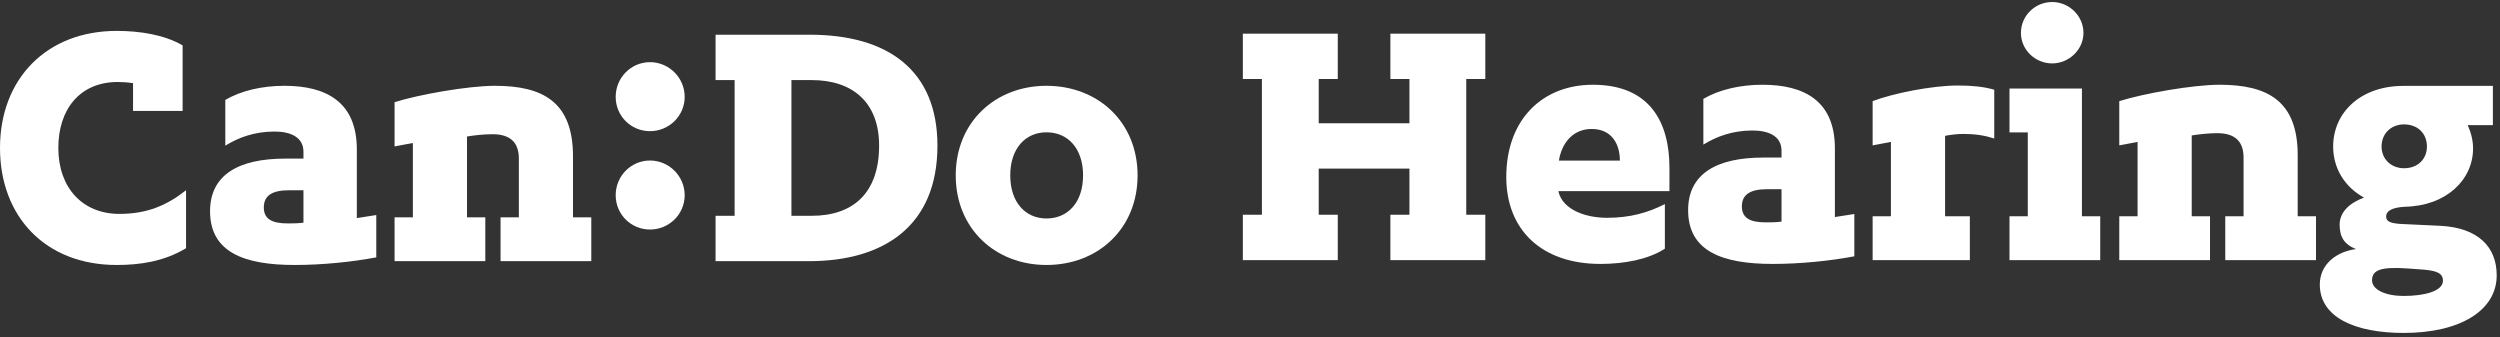
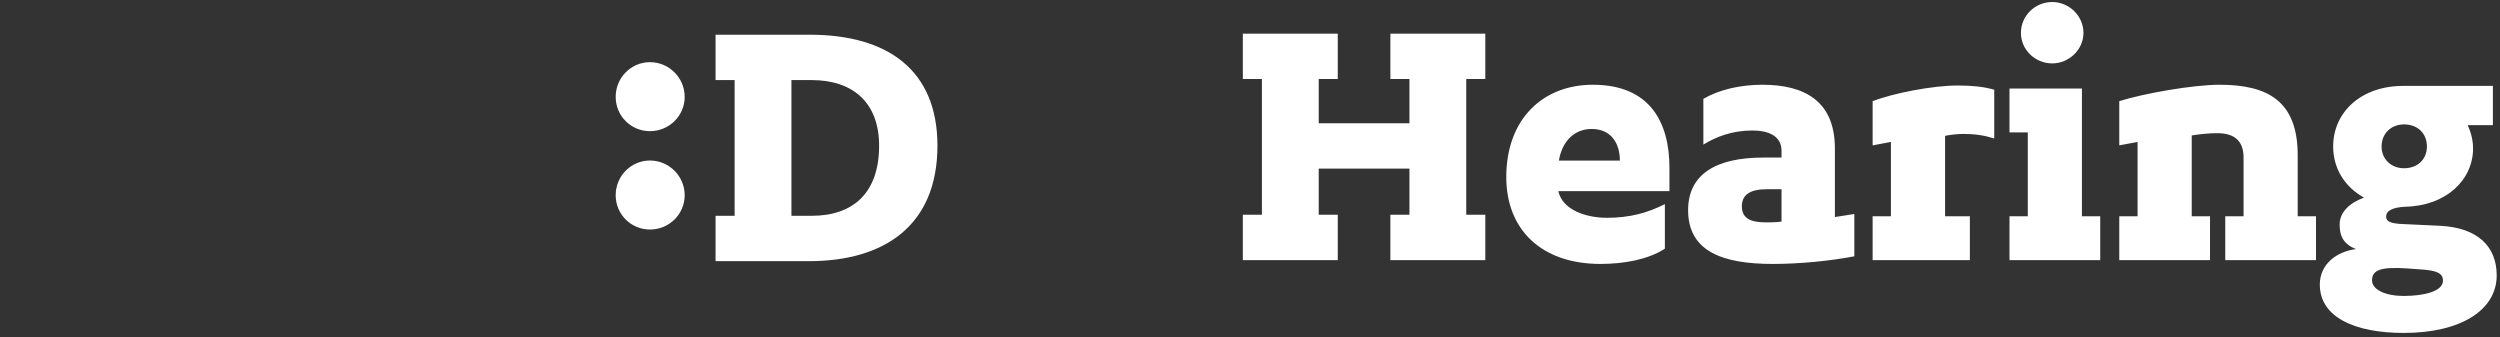
<svg xmlns="http://www.w3.org/2000/svg" width="341" height="46" viewBox="0 0 341 46" fill="none">
  <rect x="0" y="0" width="341" height="46" fill="#333333" stroke="none" />
  <path d="M169.524 10.78H172.124V29.292H169.524V35.48H182.472V29.292H179.872V23H192.248V29.292H189.648V35.48H202.596V29.292H199.996V10.78H202.596V4.592H189.648V10.78H192.248V16.812H179.872V10.78H182.472V4.592H169.524V10.78ZM227.712 26.068V22.896C227.712 16.812 225.164 11.56 217.26 11.56C210.448 11.56 205.456 16.24 205.456 24.144C205.456 31.32 210.24 36 218.3 36C221.576 36 224.852 35.376 227.088 33.92V27.836C224.748 29.032 222.304 29.708 219.184 29.708C216.376 29.708 213.204 28.668 212.58 26.172V26.068H227.712ZM217.104 17.592C219.86 17.592 220.952 19.672 220.952 21.908H212.632C213.048 19.36 214.66 17.592 217.104 17.592ZM242.999 30.228C242.375 30.332 241.231 30.332 240.867 30.332C238.735 30.332 237.591 29.76 237.591 28.148C237.591 26.536 238.735 25.808 241.023 25.808H242.999V30.228ZM242.999 21.492H240.503C234.107 21.492 230.259 23.728 230.259 28.668C230.259 34.284 234.939 36 241.803 36C245.547 36 249.655 35.584 252.931 34.96V29.188L250.279 29.604V20.244C250.279 13.692 246.015 11.56 240.399 11.56C237.331 11.56 234.471 12.236 232.339 13.484V19.724C234.107 18.632 236.291 17.8 239.047 17.8C241.179 17.8 242.999 18.528 242.999 20.556V21.492ZM255.427 19.828L257.923 19.36V29.5H255.427V35.48H268.687V29.5H265.307V18.528C266.087 18.372 267.023 18.268 267.803 18.268C269.467 18.268 270.715 18.476 272.015 18.892V12.236C270.559 11.82 268.999 11.664 267.023 11.664C263.591 11.664 258.287 12.704 255.427 13.796V19.828ZM274.095 18.06H276.591V29.5H274.095V35.48H286.471V29.5H283.975V12.08H274.095V18.06ZM279.919 8.648C282.207 8.648 284.183 6.776 284.183 4.488C284.183 2.148 282.207 0.276 279.919 0.276C277.579 0.276 275.655 2.148 275.655 4.488C275.655 6.776 277.579 8.648 279.919 8.648ZM306.022 29.5H303.526V35.48H315.902V29.5H313.406V21.18C313.406 13.796 309.35 11.56 302.746 11.56C299.106 11.56 292.346 12.756 289.07 13.796V19.828L291.566 19.36V29.5H289.07V35.48H301.446V29.5H298.95V18.476C299.886 18.32 301.238 18.164 302.434 18.164C304.982 18.164 306.022 19.412 306.022 21.492V29.5ZM337.326 20.244C337.326 19.204 337.066 18.112 336.598 17.072H340.03V11.716H328.226H327.81C321.986 11.716 318.242 15.356 318.242 19.984C318.242 22.948 319.802 25.496 322.454 26.952C320.478 27.68 319.126 28.928 319.126 30.644C319.126 32.308 319.75 33.348 321.362 33.972C318.606 34.336 316.422 36.104 316.422 38.808C316.422 43.332 321.31 45.412 327.862 45.412C335.662 45.412 340.55 42.292 340.55 37.56C340.55 33.66 338.002 31.06 332.854 30.8L327.342 30.54C326.094 30.436 325.47 30.228 325.47 29.552C325.47 28.72 326.354 28.304 328.018 28.2C333.686 28.096 337.326 24.508 337.326 20.244ZM330.618 36.78C332.334 36.936 333.218 37.248 333.218 38.288C333.218 39.744 330.618 40.368 327.862 40.368C325.418 40.368 323.546 39.536 323.546 38.236C323.546 36.78 324.846 36.364 328.486 36.624L330.618 36.78ZM331.034 19.984C331.034 21.7 329.786 22.948 327.914 22.948C326.146 22.948 324.846 21.7 324.846 19.984C324.846 18.216 326.146 16.968 327.914 16.968C329.786 16.968 331.034 18.216 331.034 19.984Z" fill="white" />
-   <path d="M130.362 23.923C130.362 31.203 135.77 36.143 142.738 36.143C149.758 36.143 155.166 31.203 155.166 23.923C155.166 16.643 149.758 11.703 142.738 11.703C135.77 11.703 130.362 16.643 130.362 23.923ZM147.73 23.923C147.73 27.615 145.65 29.799 142.738 29.799C139.878 29.799 137.798 27.615 137.798 23.923C137.798 20.231 139.878 18.047 142.738 18.047C145.65 18.047 147.73 20.231 147.73 23.923Z" fill="white" />
  <path d="M83.979 26.627C83.979 29.227 86.059 31.307 88.659 31.307C91.259 31.307 93.391 29.227 93.391 26.627C93.391 24.027 91.259 21.895 88.659 21.895C86.059 21.895 83.979 24.027 83.979 26.627ZM83.979 13.211C83.979 15.811 86.059 17.891 88.659 17.891C91.259 17.891 93.391 15.811 93.391 13.211C93.391 10.611 91.259 8.479 88.659 8.479C86.059 8.479 83.979 10.611 83.979 13.211ZM97.603 35.623H110.343C120.535 35.623 127.867 30.839 127.867 19.867C127.867 9.623 121.159 4.735 110.447 4.735H97.603V10.923H100.203V29.435H97.603V35.623ZM107.951 10.923H110.707C116.271 10.923 119.911 13.939 119.911 19.867C119.911 26.315 116.375 29.435 110.707 29.435H107.951V10.923Z" fill="white" />
-   <path d="M18.148 15.135H24.908V6.191C22.412 4.735 19.084 4.215 15.912 4.215C6.344 4.215 0 10.767 0 20.179C0 29.539 6.188 36.143 15.912 36.143C19.084 36.143 22.36 35.675 25.376 33.855V25.951C22.672 28.083 19.968 29.175 16.276 29.175C11.284 29.175 7.956 25.639 7.956 20.179C7.956 14.927 10.868 11.183 16.068 11.183C16.64 11.183 17.472 11.235 18.148 11.339V15.135ZM41.392 30.371C40.768 30.475 39.624 30.475 39.26 30.475C37.128 30.475 35.984 29.903 35.984 28.291C35.984 26.679 37.128 25.951 39.416 25.951H41.392V30.371ZM41.392 21.635H38.896C32.5 21.635 28.652 23.871 28.652 28.811C28.652 34.427 33.332 36.143 40.196 36.143C43.94 36.143 48.048 35.727 51.324 35.103V29.331L48.672 29.747V20.387C48.672 13.835 44.408 11.703 38.792 11.703C35.724 11.703 32.864 12.379 30.732 13.627V19.867C32.5 18.775 34.684 17.943 37.44 17.943C39.572 17.943 41.392 18.671 41.392 20.699V21.635V21.635ZM70.772 29.643H68.276V35.623H80.652V29.643H78.156V21.323C78.156 13.939 74.1 11.703 67.496 11.703C63.856 11.703 57.096 12.899 53.82 13.939V19.971L56.316 19.503V29.643H53.82V35.623H66.196V29.643H63.7V18.619C64.636 18.463 65.988 18.307 67.184 18.307C69.732 18.307 70.772 19.555 70.772 21.635V29.643Z" fill="white" />
</svg>